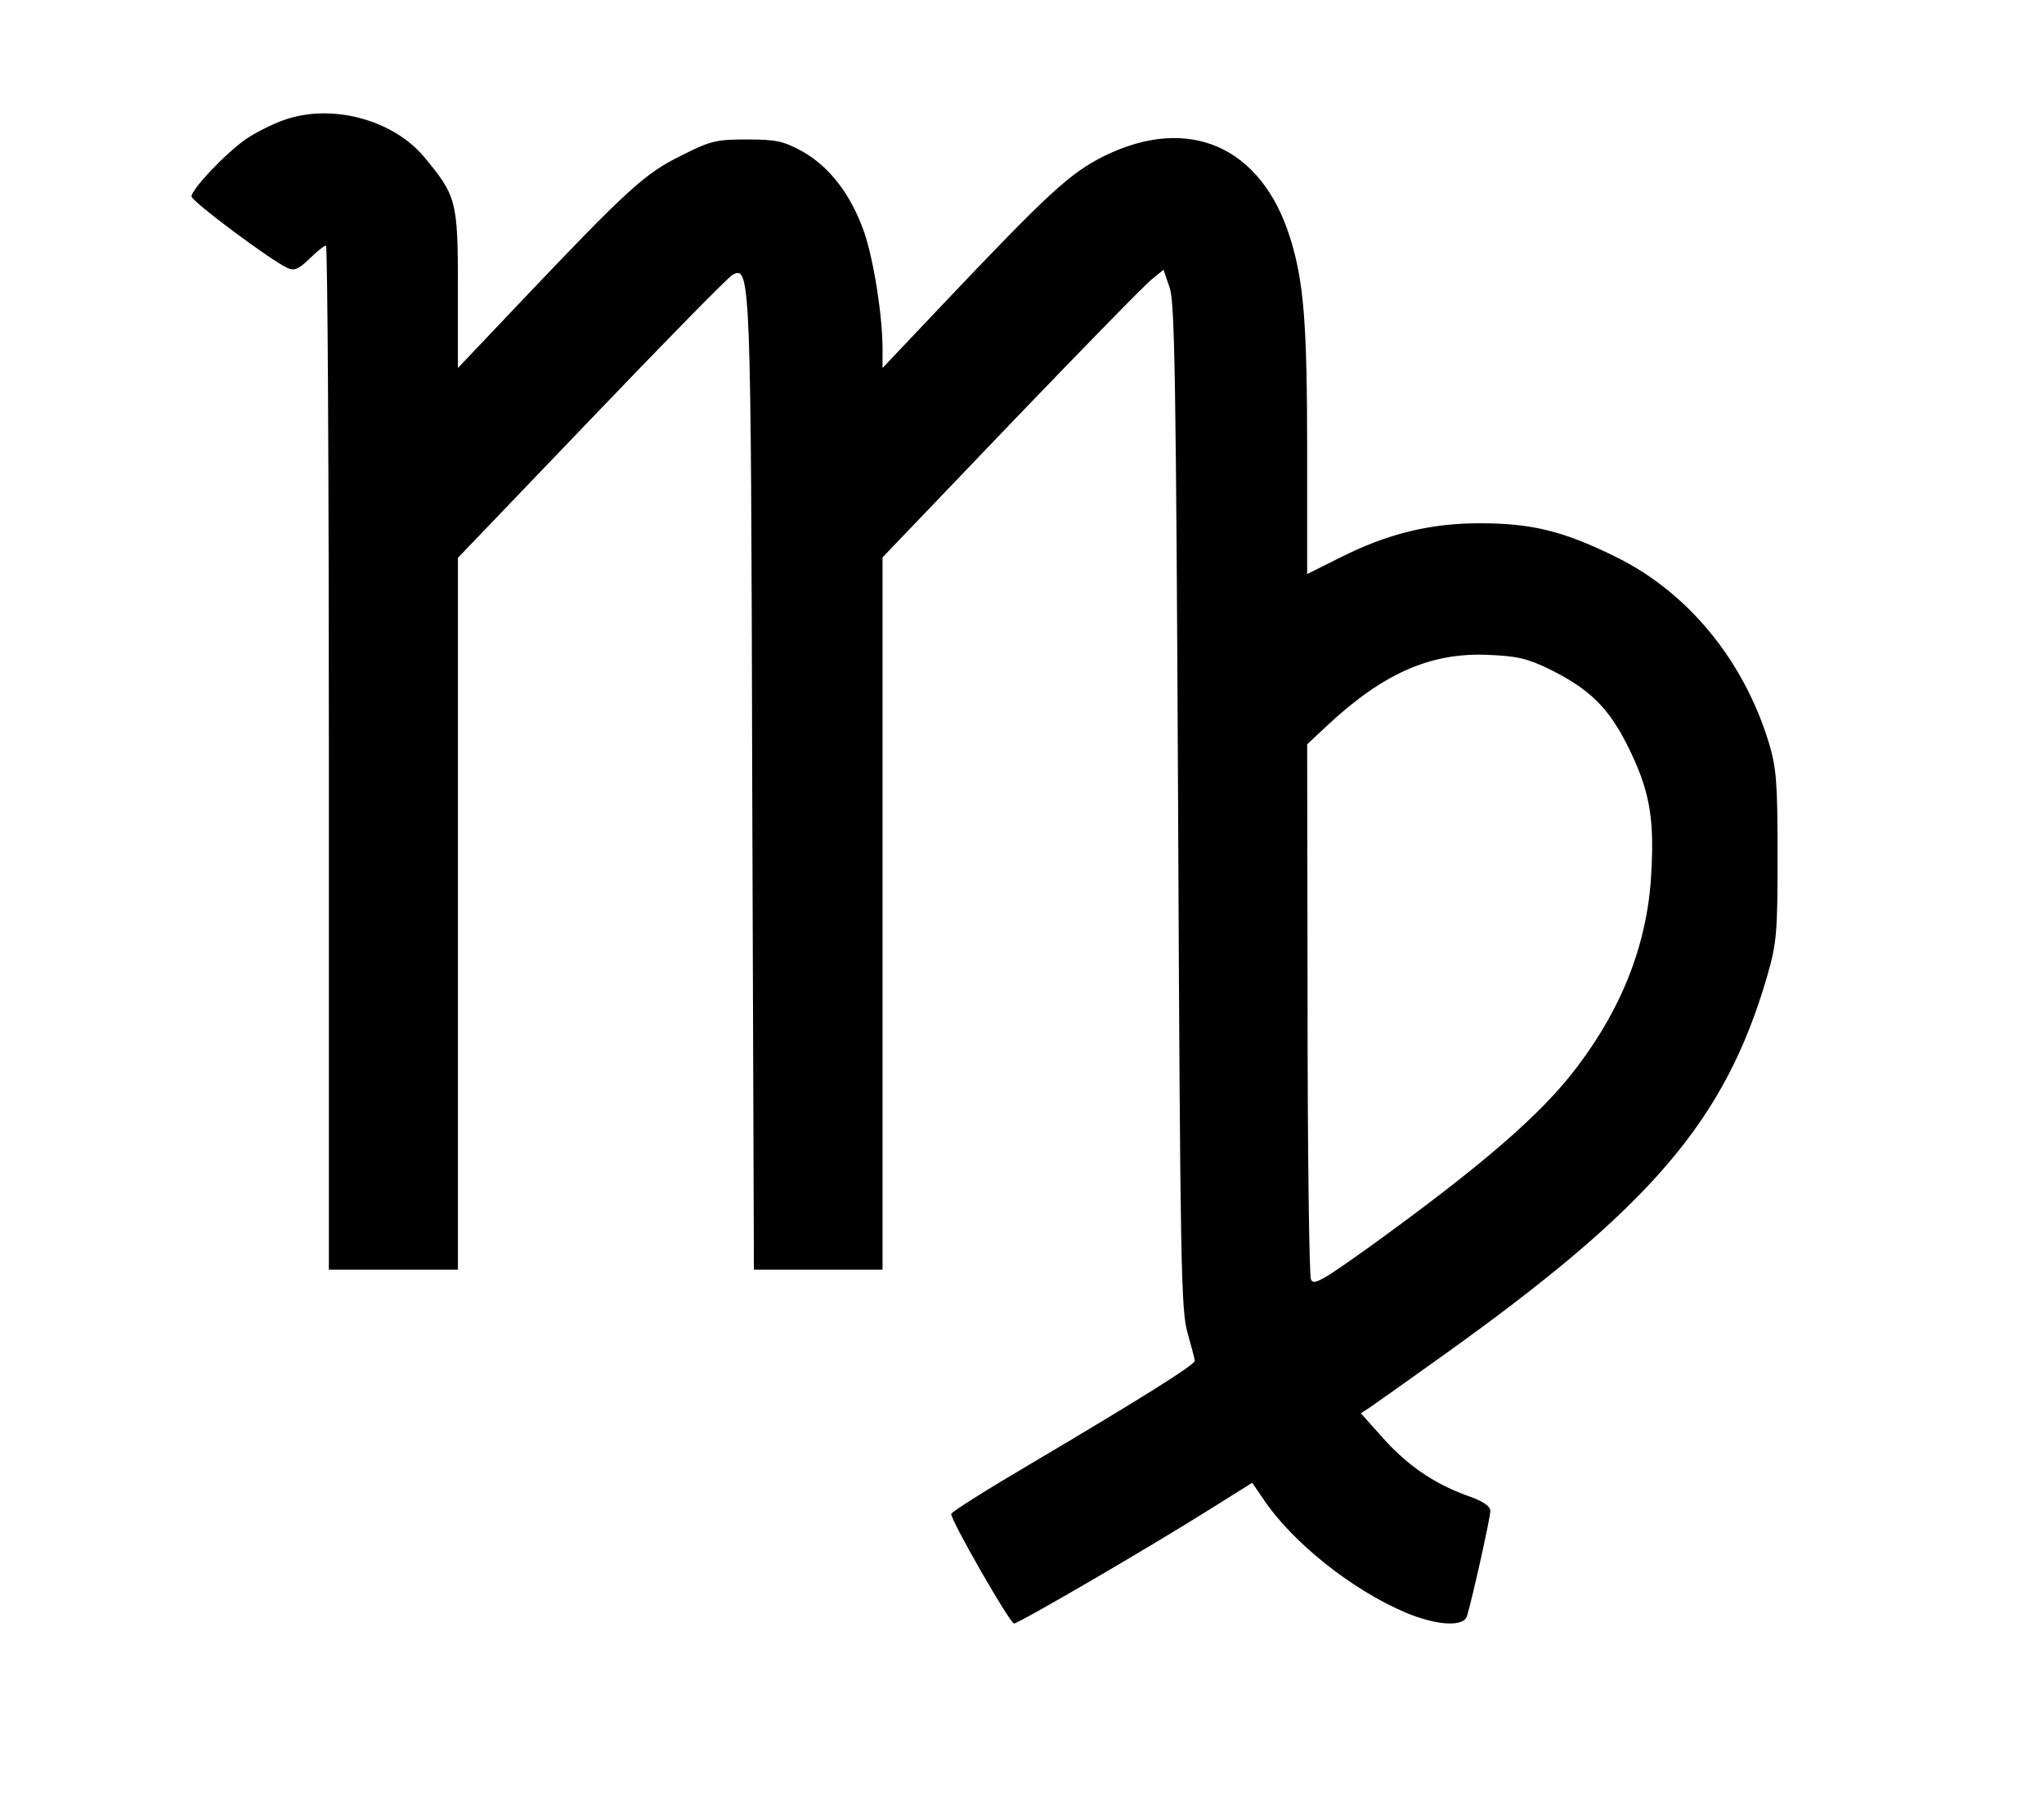
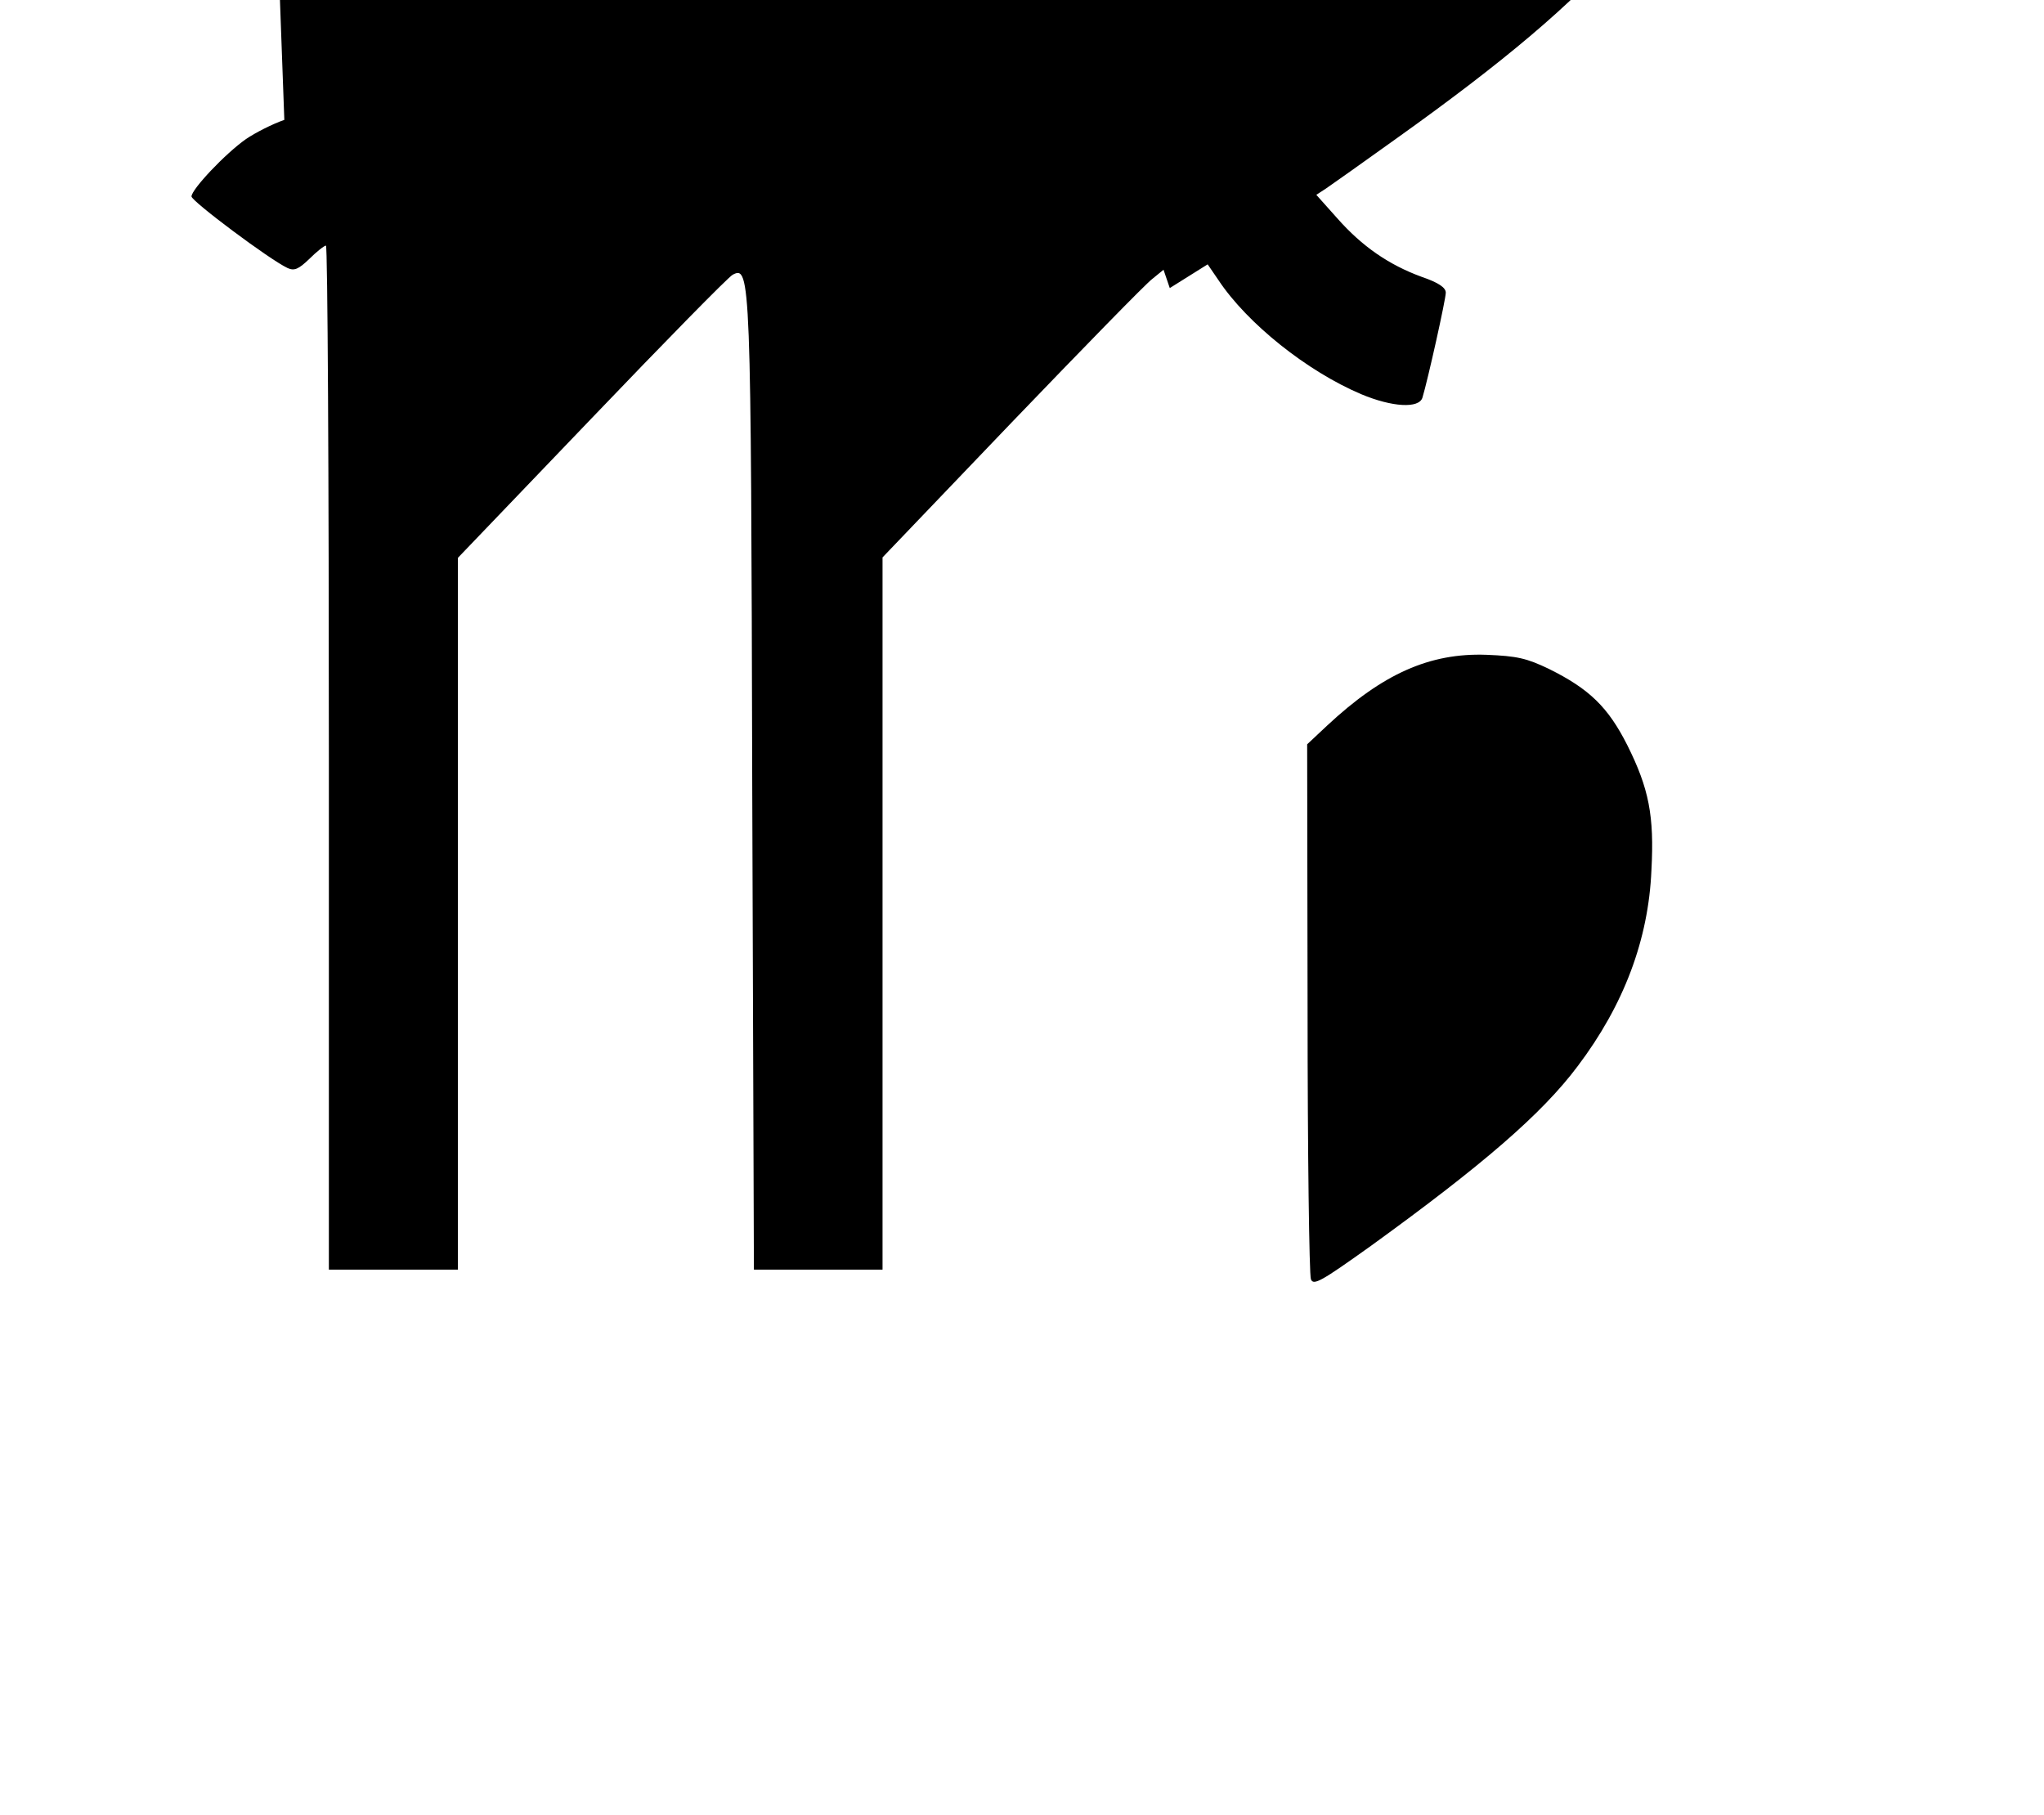
<svg xmlns="http://www.w3.org/2000/svg" version="1.0" width="491pt" height="436pt" viewBox="0 0 491 436" preserveAspectRatio="xMidYMid meet">
  <g transform="translate(0,436) scale(0.1,-0.1)" fill="#000000" stroke="none">
-     <path d="M683 4072 c-29 -10 -70 -31 -92 -46 -50 -35 -131 -121 -131 -138 1 -12 188 -152 231 -172 16 -7 26 -3 52 22 18 18 36 32 40 32 4 0 7 -553 7 -1230 l0 -1230 155 0 155 0 0 855 0 855 321 335 c176 184 329 340 339 345 43 23 44 -4 47 -1232 l4 -1158 154 0 155 0 0 855 0 856 310 324 c171 178 323 334 338 345 l27 22 15 -44 c12 -36 15 -225 20 -1248 5 -1101 7 -1210 23 -1263 9 -32 17 -62 17 -66 0 -10 -135 -94 -390 -245 -107 -63 -195 -118 -195 -123 0 -17 141 -263 151 -263 11 0 329 185 481 281 l91 57 26 -38 c69 -104 213 -219 343 -274 74 -31 139 -35 147 -8 13 43 56 236 56 252 0 12 -17 24 -58 38 -79 29 -143 73 -203 141 l-50 56 23 15 c12 8 88 62 169 120 506 361 683 568 784 915 23 80 25 103 25 290 0 178 -3 211 -21 271 -61 199 -195 362 -369 447 -124 61 -200 80 -325 80 -120 0 -222 -25 -337 -83 l-78 -39 0 294 c0 309 -8 409 -41 514 -69 220 -244 296 -447 196 -82 -41 -133 -88 -390 -359 l-142 -150 0 45 c0 81 -21 213 -44 281 -32 91 -83 157 -148 194 -46 25 -63 29 -134 29 -73 0 -87 -3 -158 -39 -86 -42 -128 -80 -389 -355 l-147 -155 0 190 c0 212 -3 223 -82 318 -75 89 -222 128 -335 88z m3038 -1319 c97 -48 142 -92 188 -183 52 -104 65 -170 58 -300 -7 -167 -66 -324 -177 -471 -86 -115 -229 -238 -497 -432 -119 -85 -138 -96 -144 -80 -4 10 -8 303 -8 652 l-1 633 48 45 c133 124 246 175 383 170 73 -3 96 -8 150 -34z" />
+     <path d="M683 4072 c-29 -10 -70 -31 -92 -46 -50 -35 -131 -121 -131 -138 1 -12 188 -152 231 -172 16 -7 26 -3 52 22 18 18 36 32 40 32 4 0 7 -553 7 -1230 l0 -1230 155 0 155 0 0 855 0 855 321 335 c176 184 329 340 339 345 43 23 44 -4 47 -1232 l4 -1158 154 0 155 0 0 855 0 856 310 324 c171 178 323 334 338 345 l27 22 15 -44 l91 57 26 -38 c69 -104 213 -219 343 -274 74 -31 139 -35 147 -8 13 43 56 236 56 252 0 12 -17 24 -58 38 -79 29 -143 73 -203 141 l-50 56 23 15 c12 8 88 62 169 120 506 361 683 568 784 915 23 80 25 103 25 290 0 178 -3 211 -21 271 -61 199 -195 362 -369 447 -124 61 -200 80 -325 80 -120 0 -222 -25 -337 -83 l-78 -39 0 294 c0 309 -8 409 -41 514 -69 220 -244 296 -447 196 -82 -41 -133 -88 -390 -359 l-142 -150 0 45 c0 81 -21 213 -44 281 -32 91 -83 157 -148 194 -46 25 -63 29 -134 29 -73 0 -87 -3 -158 -39 -86 -42 -128 -80 -389 -355 l-147 -155 0 190 c0 212 -3 223 -82 318 -75 89 -222 128 -335 88z m3038 -1319 c97 -48 142 -92 188 -183 52 -104 65 -170 58 -300 -7 -167 -66 -324 -177 -471 -86 -115 -229 -238 -497 -432 -119 -85 -138 -96 -144 -80 -4 10 -8 303 -8 652 l-1 633 48 45 c133 124 246 175 383 170 73 -3 96 -8 150 -34z" />
  </g>
</svg>